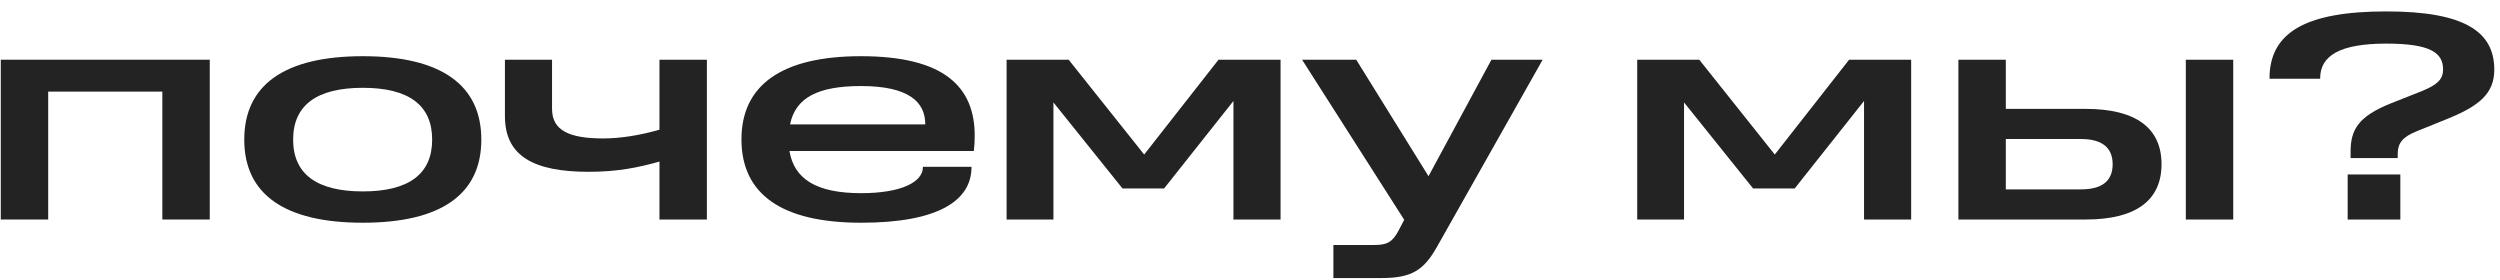
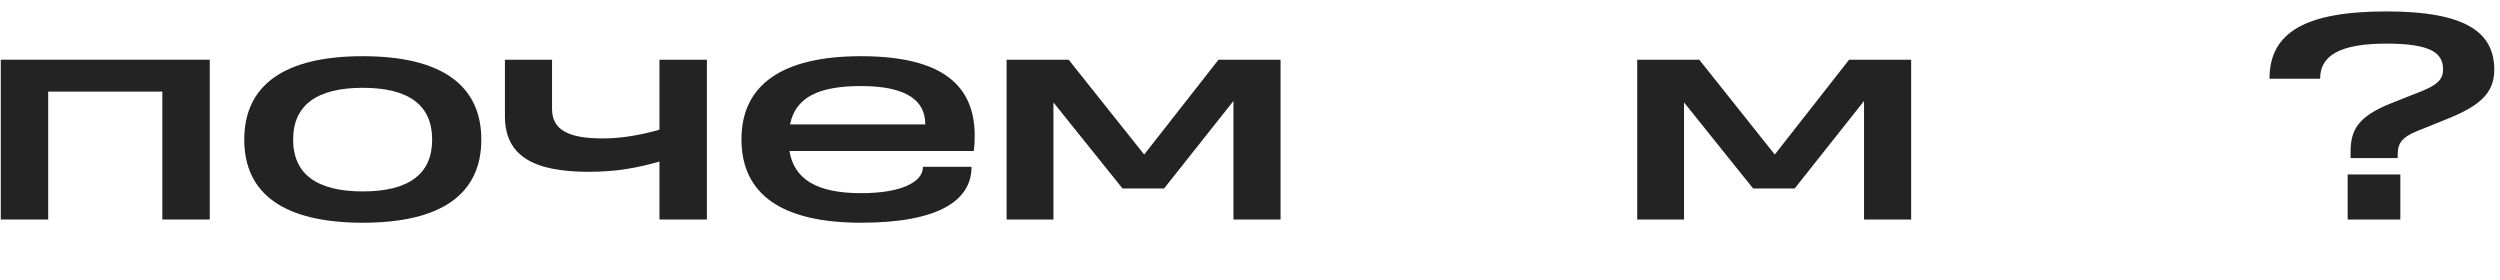
<svg xmlns="http://www.w3.org/2000/svg" width="205" height="23" viewBox="0 0 205 23" fill="none">
  <path d="M192.748 12.456C192.748 10.632 193.372 9.552 196.06 8.472L198.604 7.464C199.9 6.936 200.332 6.48 200.332 5.688C200.332 4.344 199.324 3.576 195.676 3.576C191.836 3.576 190.252 4.584 190.252 6.432V6.456H186.1V6.432C186.1 2.64 189.1 0.936 195.676 0.936C202.132 0.936 204.532 2.616 204.532 5.712C204.532 7.68 203.284 8.712 200.572 9.792L198.196 10.752C196.996 11.232 196.612 11.736 196.612 12.648V12.96H192.748V12.456ZM196.828 14.304V18H192.508V14.304H196.828Z" fill="#232323" />
-   <path d="M160.589 18V4.896H164.477V8.928H171.029C175.133 8.928 177.245 10.488 177.245 13.464C177.245 16.44 175.133 18 171.029 18H160.589ZM179.237 18V4.896H183.125V18H179.237ZM173.237 13.464C173.237 12.096 172.349 11.4 170.645 11.4H164.477V15.528H170.645C172.349 15.528 173.237 14.856 173.237 13.464Z" fill="#232323" />
  <path d="M134.251 18V4.896H139.339L145.531 12.672L151.627 4.896H156.715V18H152.851V8.28L147.163 15.456H143.755L138.091 8.4V18H134.251Z" fill="#232323" />
-   <path d="M122.298 4.896H126.498L117.81 20.28C116.754 22.128 115.794 22.8 113.298 22.8H109.338V20.088H112.698C113.754 20.088 114.162 19.848 114.642 18.984L115.146 18.024L106.77 4.896H111.21L117.138 14.448L122.298 4.896Z" fill="#232323" />
  <path d="M82.541 18V4.896H87.629L93.822 12.672L99.918 4.896H105.006V18H101.142V8.28L95.454 15.456H92.046L86.382 8.4V18H82.541Z" fill="#232323" />
  <path d="M70.615 18.264C64.111 18.264 60.799 15.936 60.799 11.424C60.799 6.96 64.135 4.608 70.591 4.608C77.407 4.608 79.927 7.104 79.927 11.136C79.927 11.568 79.903 11.976 79.855 12.384H64.735C65.119 14.664 66.919 15.84 70.615 15.84C73.903 15.84 75.679 14.928 75.679 13.704V13.68H79.663V13.704C79.663 16.44 76.951 18.264 70.615 18.264ZM64.783 10.2H75.871V10.176C75.871 8.376 74.527 7.056 70.615 7.056C67.087 7.056 65.239 7.992 64.783 10.2Z" fill="#232323" />
  <path d="M48.268 14.088C43.756 14.088 41.404 12.792 41.404 9.528V4.896H45.268V8.928C45.268 10.704 46.684 11.352 49.468 11.352C50.884 11.352 52.516 11.088 54.076 10.632V4.896H57.964V18H54.076V13.248C52.3 13.752 50.596 14.088 48.268 14.088Z" fill="#232323" />
  <path d="M29.749 18.264C23.341 18.264 20.029 15.936 20.029 11.448C20.029 6.96 23.341 4.608 29.749 4.608C36.157 4.608 39.469 6.96 39.469 11.448C39.469 15.936 36.157 18.264 29.749 18.264ZM29.749 15.696C33.541 15.696 35.437 14.256 35.437 11.448C35.437 8.64 33.541 7.2 29.749 7.2C25.957 7.2 24.037 8.64 24.037 11.448C24.037 14.256 25.957 15.696 29.749 15.696Z" fill="#232323" />
  <path d="M0.064 18V4.896H17.2V18H13.312V7.512H3.952V18H0.064Z" fill="#232323" />
</svg>